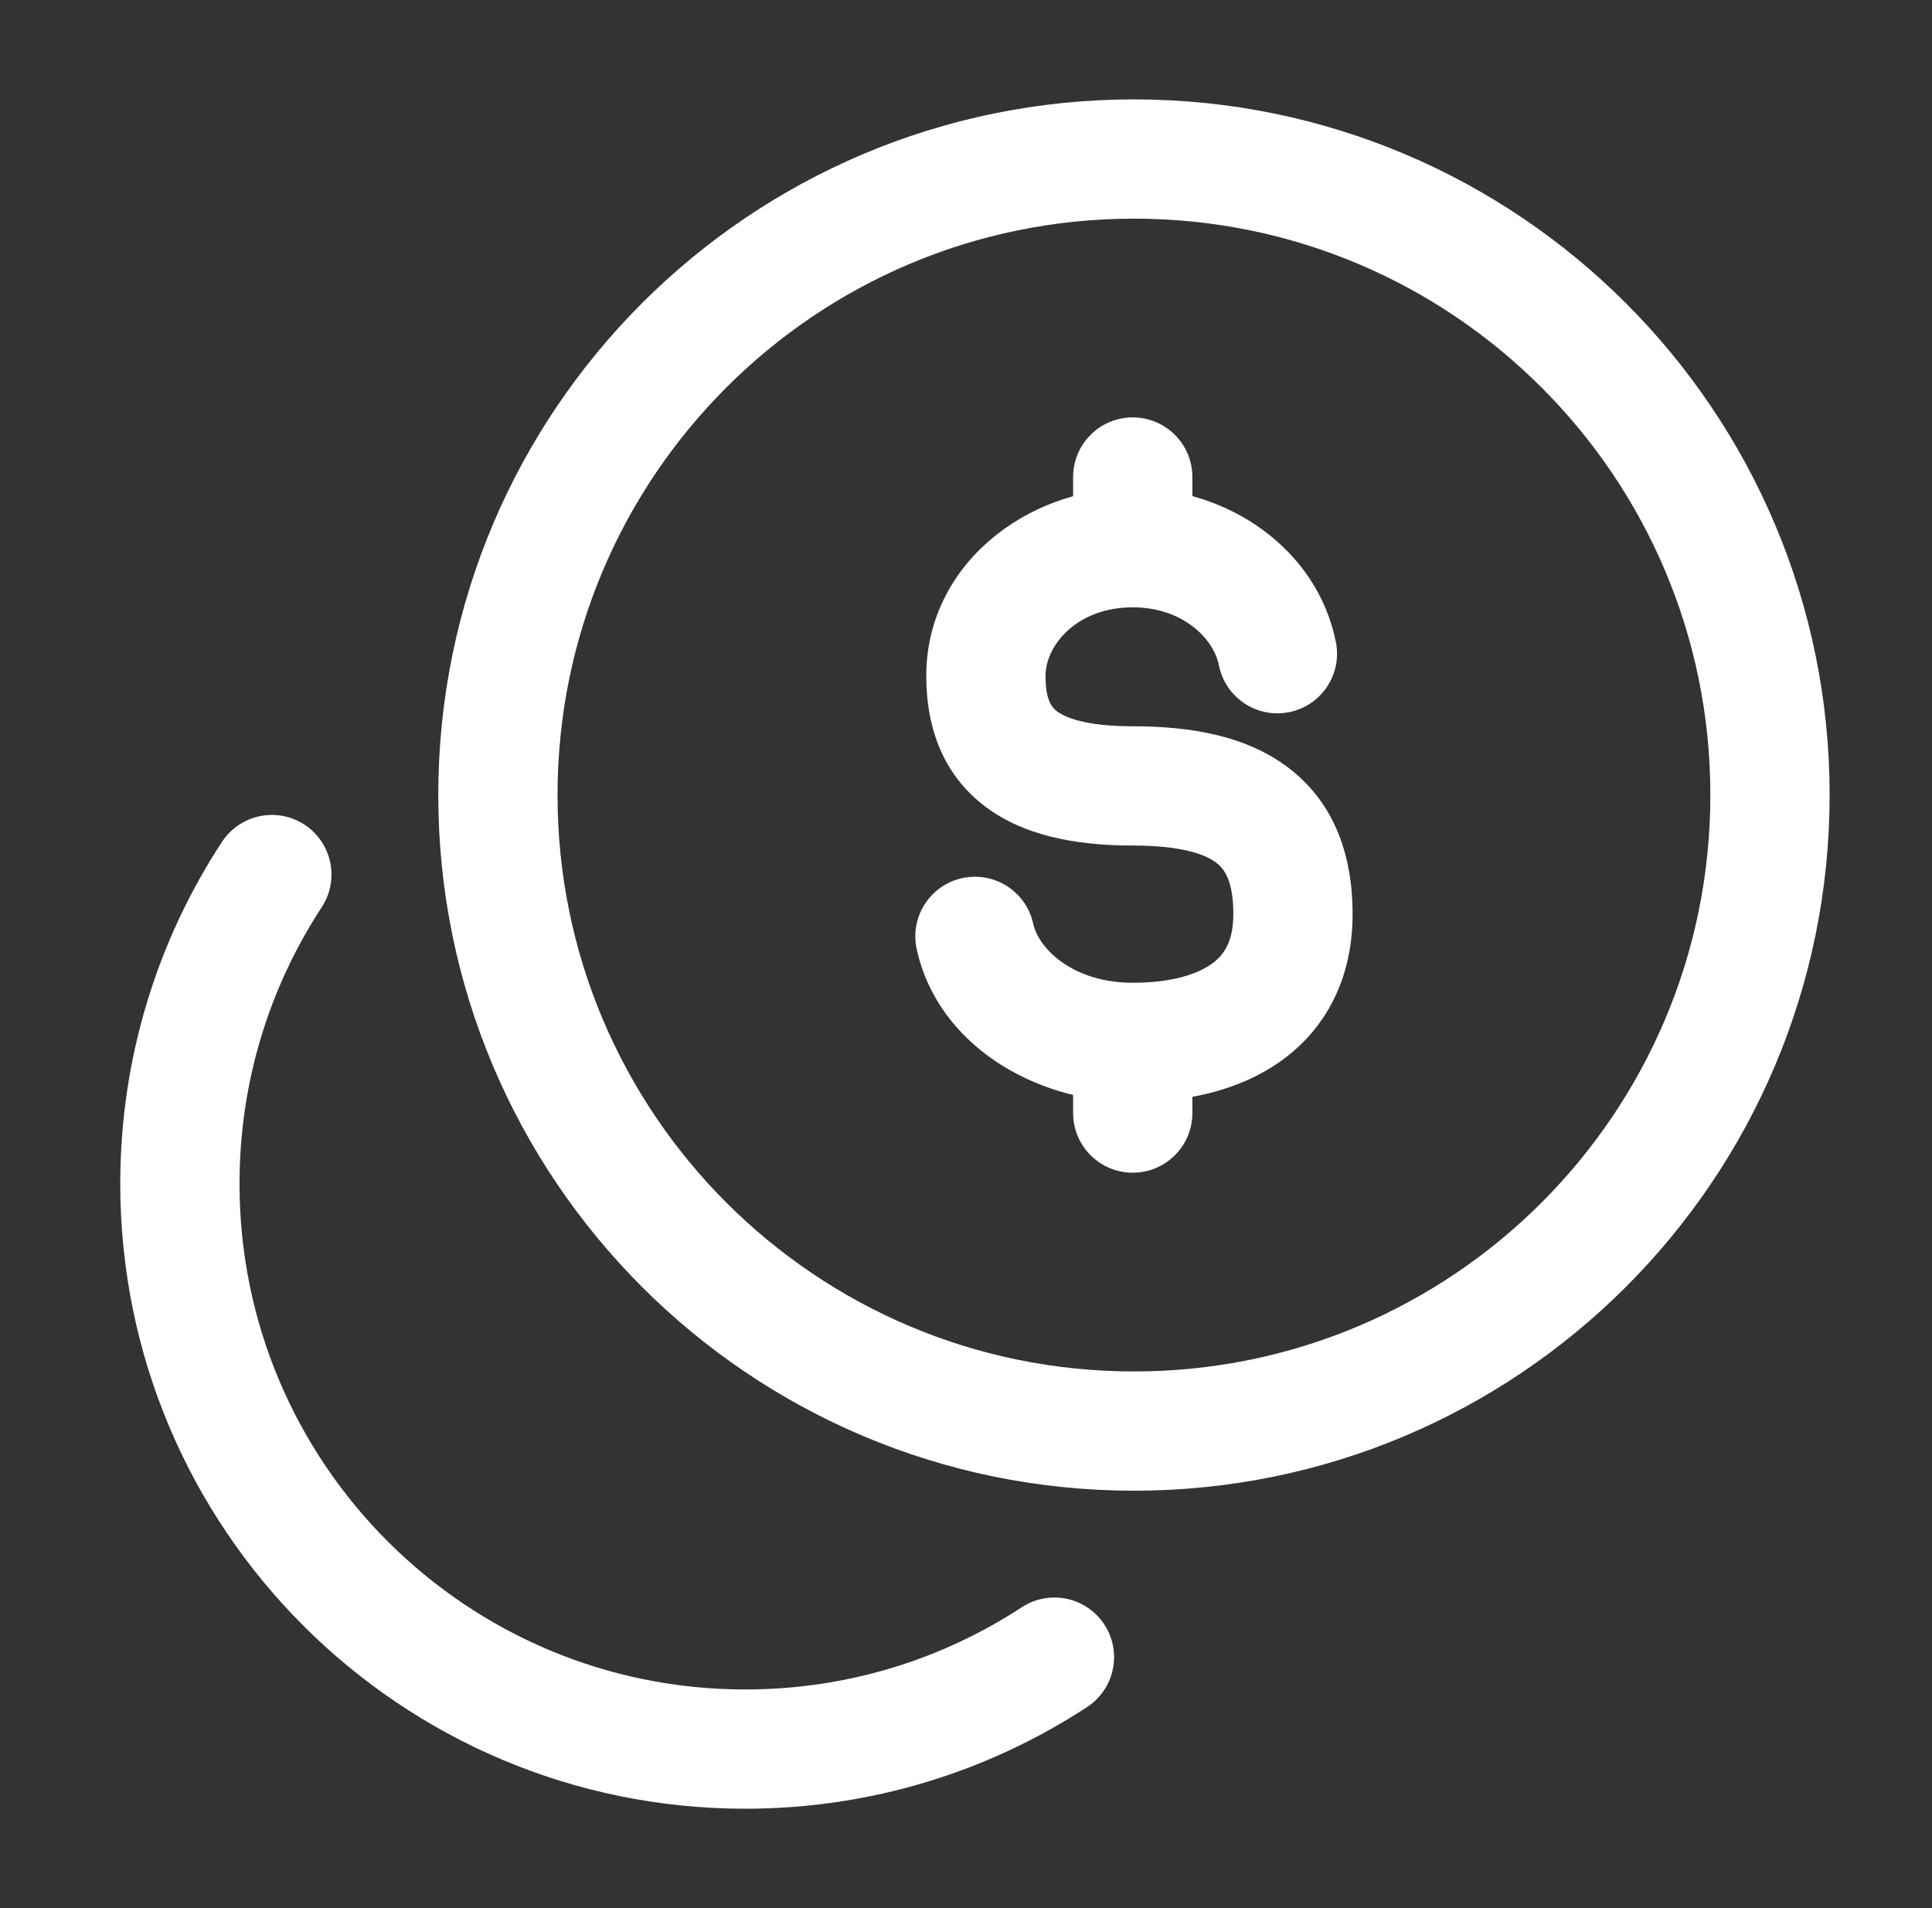
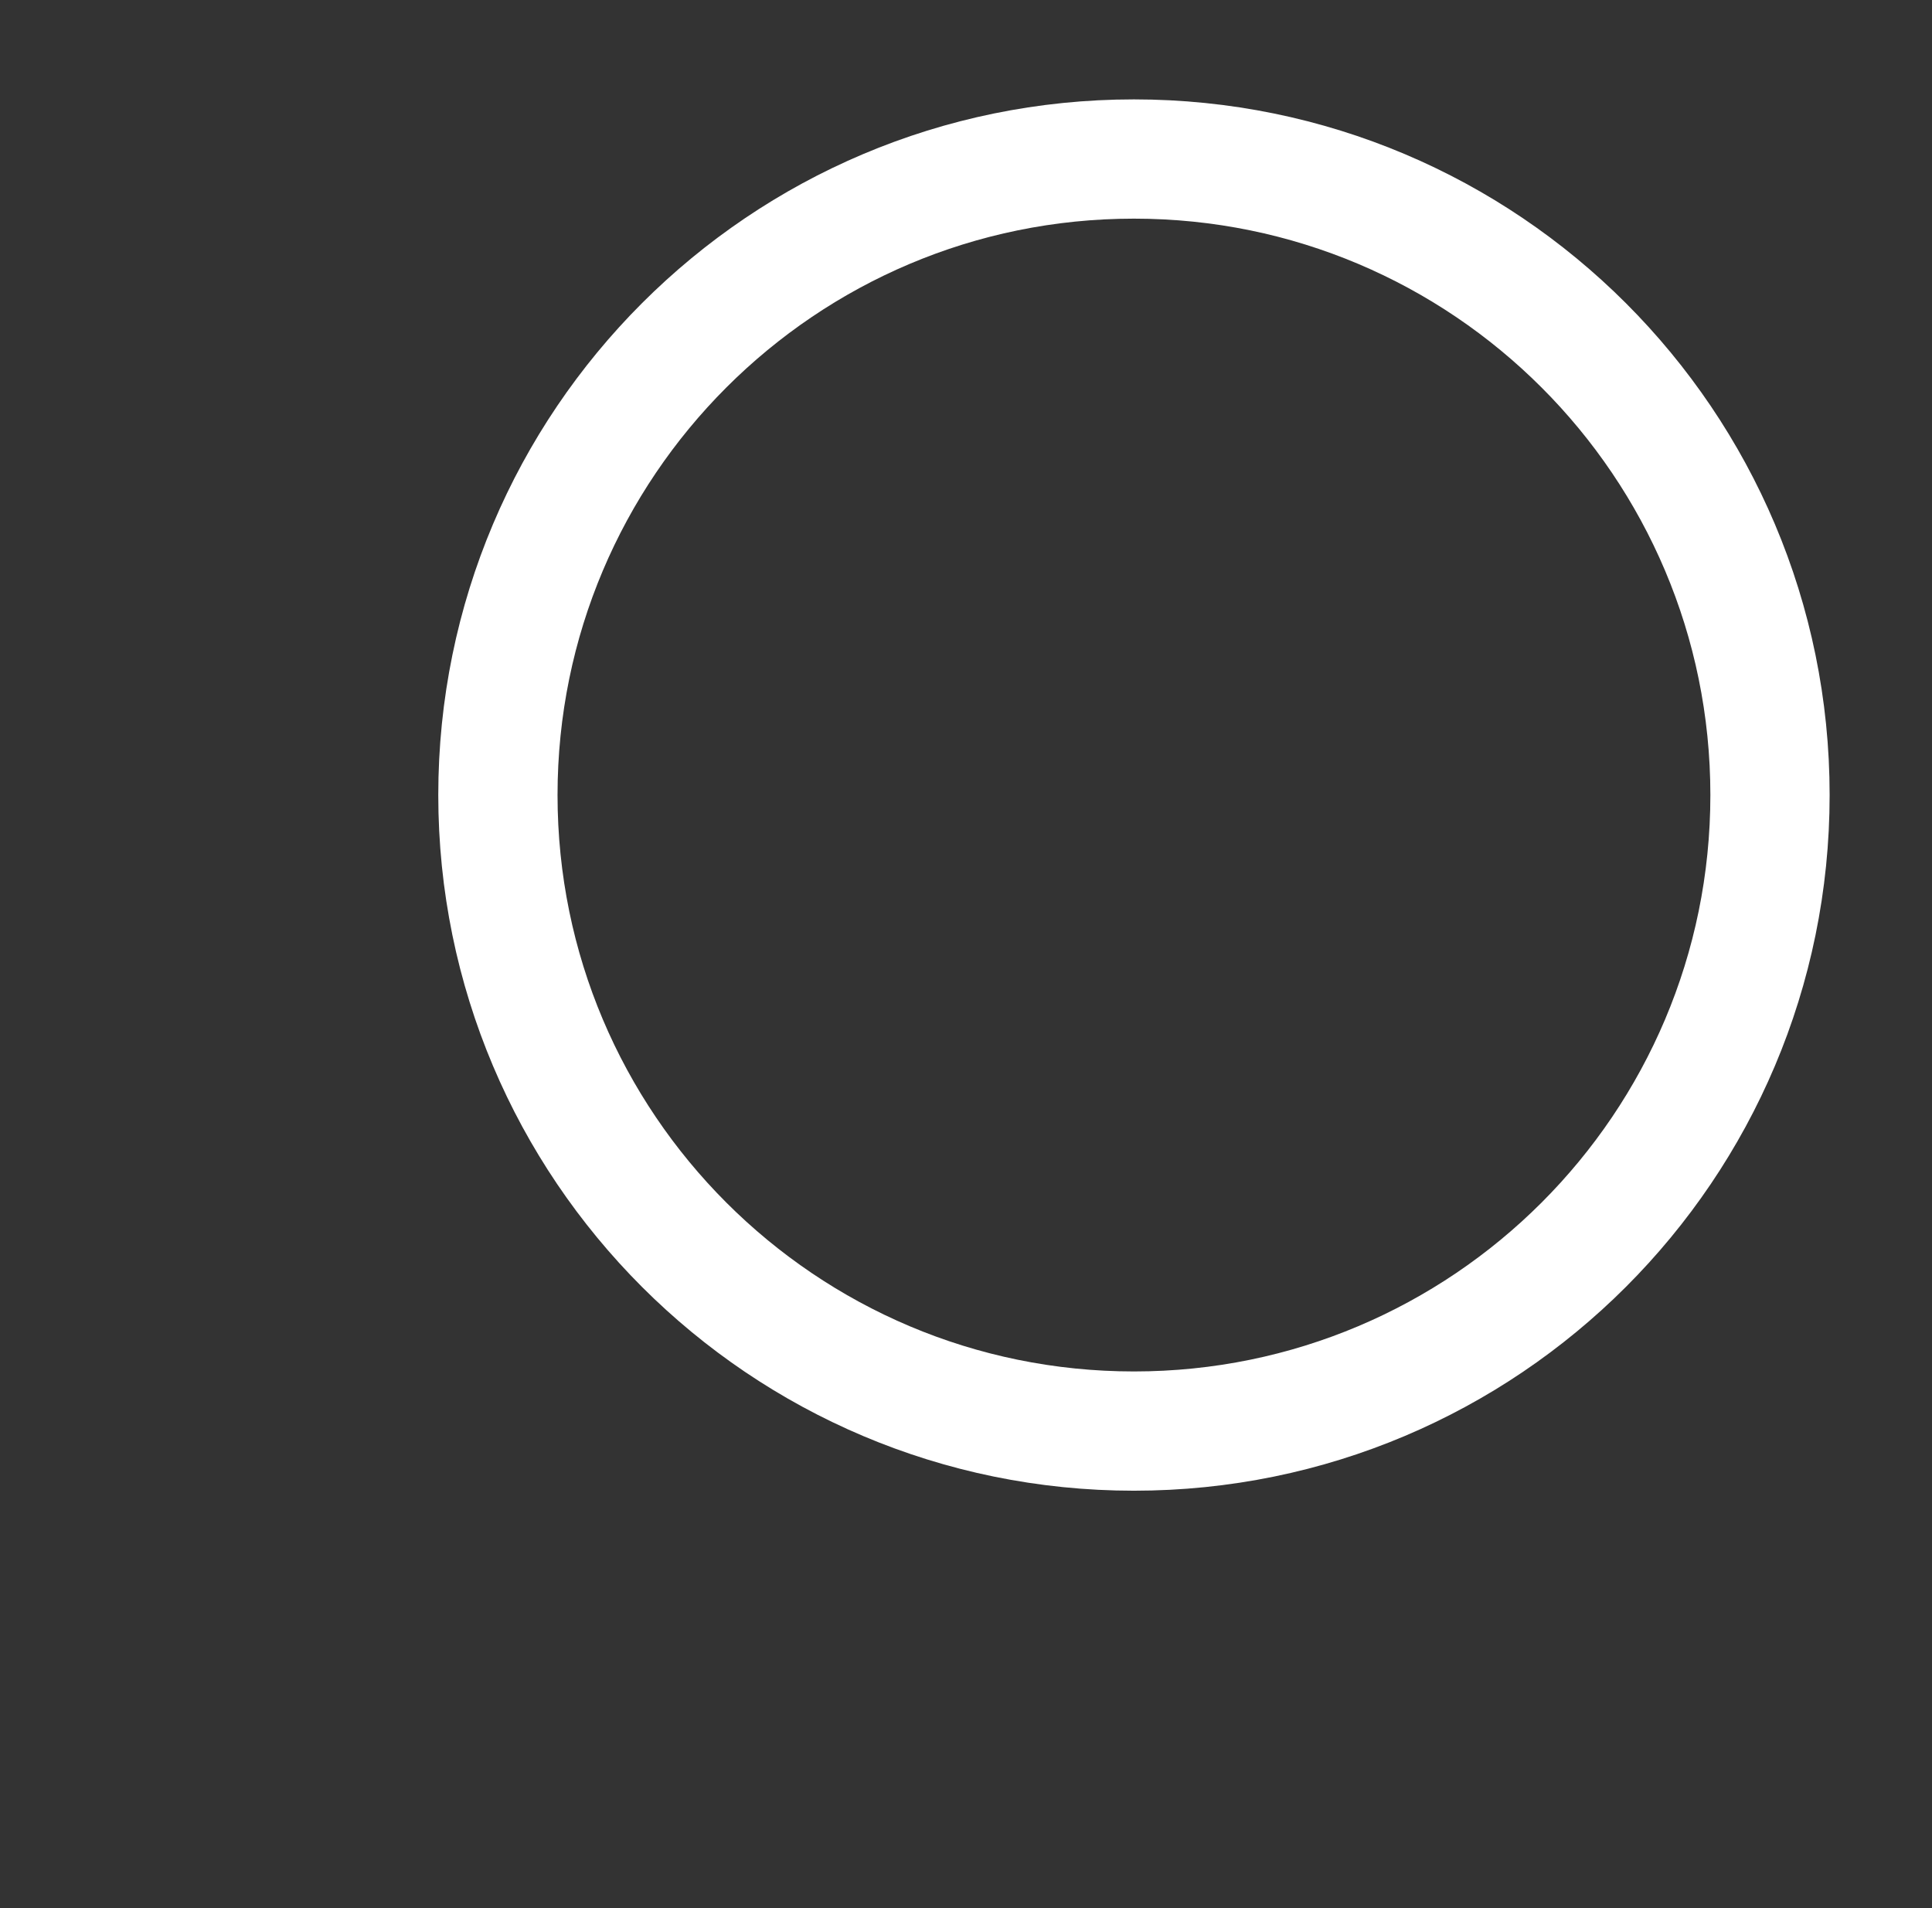
<svg xmlns="http://www.w3.org/2000/svg" width="81" height="80" viewBox="0 0 81 80" fill="none">
  <rect x="0" y="0" width="81" height="80" fill="#333333" stroke="none" />
  <path d="M47.541 60C62.269 60 74.208 48.061 74.208 33.333C74.208 18.606 62.269 6.667 47.541 6.667C32.814 6.667 20.875 18.606 20.875 33.333C20.875 48.061 32.814 60 47.541 60Z" stroke="white" stroke-width="5" stroke-linecap="round" />
-   <path d="M11.397 36.667C8.959 40.392 7.542 44.845 7.542 49.629C7.542 62.721 18.154 73.333 31.245 73.333C36.03 73.333 40.483 71.916 44.208 69.478" stroke="white" stroke-width="5" stroke-linecap="round" />
-   <path d="M49.991 20C49.991 18.619 48.872 17.5 47.491 17.5C46.111 17.5 44.991 18.619 44.991 20H49.991ZM44.991 46.667C44.991 48.047 46.111 49.167 47.491 49.167C48.872 49.167 49.991 48.047 49.991 46.667H44.991ZM51.105 27.899C51.376 29.252 52.694 30.13 54.047 29.859C55.401 29.587 56.279 28.27 56.007 26.916L51.105 27.899ZM43.317 38.726C43.023 37.377 41.691 36.522 40.342 36.817C38.993 37.111 38.138 38.444 38.433 39.793L43.317 38.726ZM47.491 30.45C45.471 30.45 44.618 30.064 44.292 29.804C44.095 29.647 43.834 29.343 43.834 28.341H38.834C38.834 30.309 39.413 32.309 41.175 33.714C42.809 35.016 45.034 35.45 47.491 35.45V30.45ZM43.834 28.341C43.834 27.059 45.143 25.463 47.491 25.463V20.463C43.039 20.463 38.834 23.683 38.834 28.341H43.834ZM51.708 38.327C51.708 39.496 51.302 40.056 50.792 40.418C50.156 40.871 49.058 41.204 47.491 41.204V46.204C49.634 46.204 51.895 45.769 53.69 44.494C55.611 43.128 56.708 40.999 56.708 38.327H51.708ZM47.491 35.45C49.537 35.45 50.538 35.819 51.001 36.177C51.321 36.424 51.708 36.91 51.708 38.327H56.708C56.708 35.903 55.976 33.701 54.057 32.219C52.282 30.849 49.924 30.45 47.491 30.45V35.45ZM49.991 22.963V20H44.991V22.963H49.991ZM44.991 43.704V46.667H49.991V43.704H44.991ZM47.491 25.463C49.553 25.463 50.873 26.742 51.105 27.899L56.007 26.916C55.227 23.023 51.502 20.463 47.491 20.463V25.463ZM47.491 41.204C44.989 41.204 43.548 39.781 43.317 38.726L38.433 39.793C39.305 43.788 43.368 46.204 47.491 46.204V41.204Z" fill="white" />
</svg>